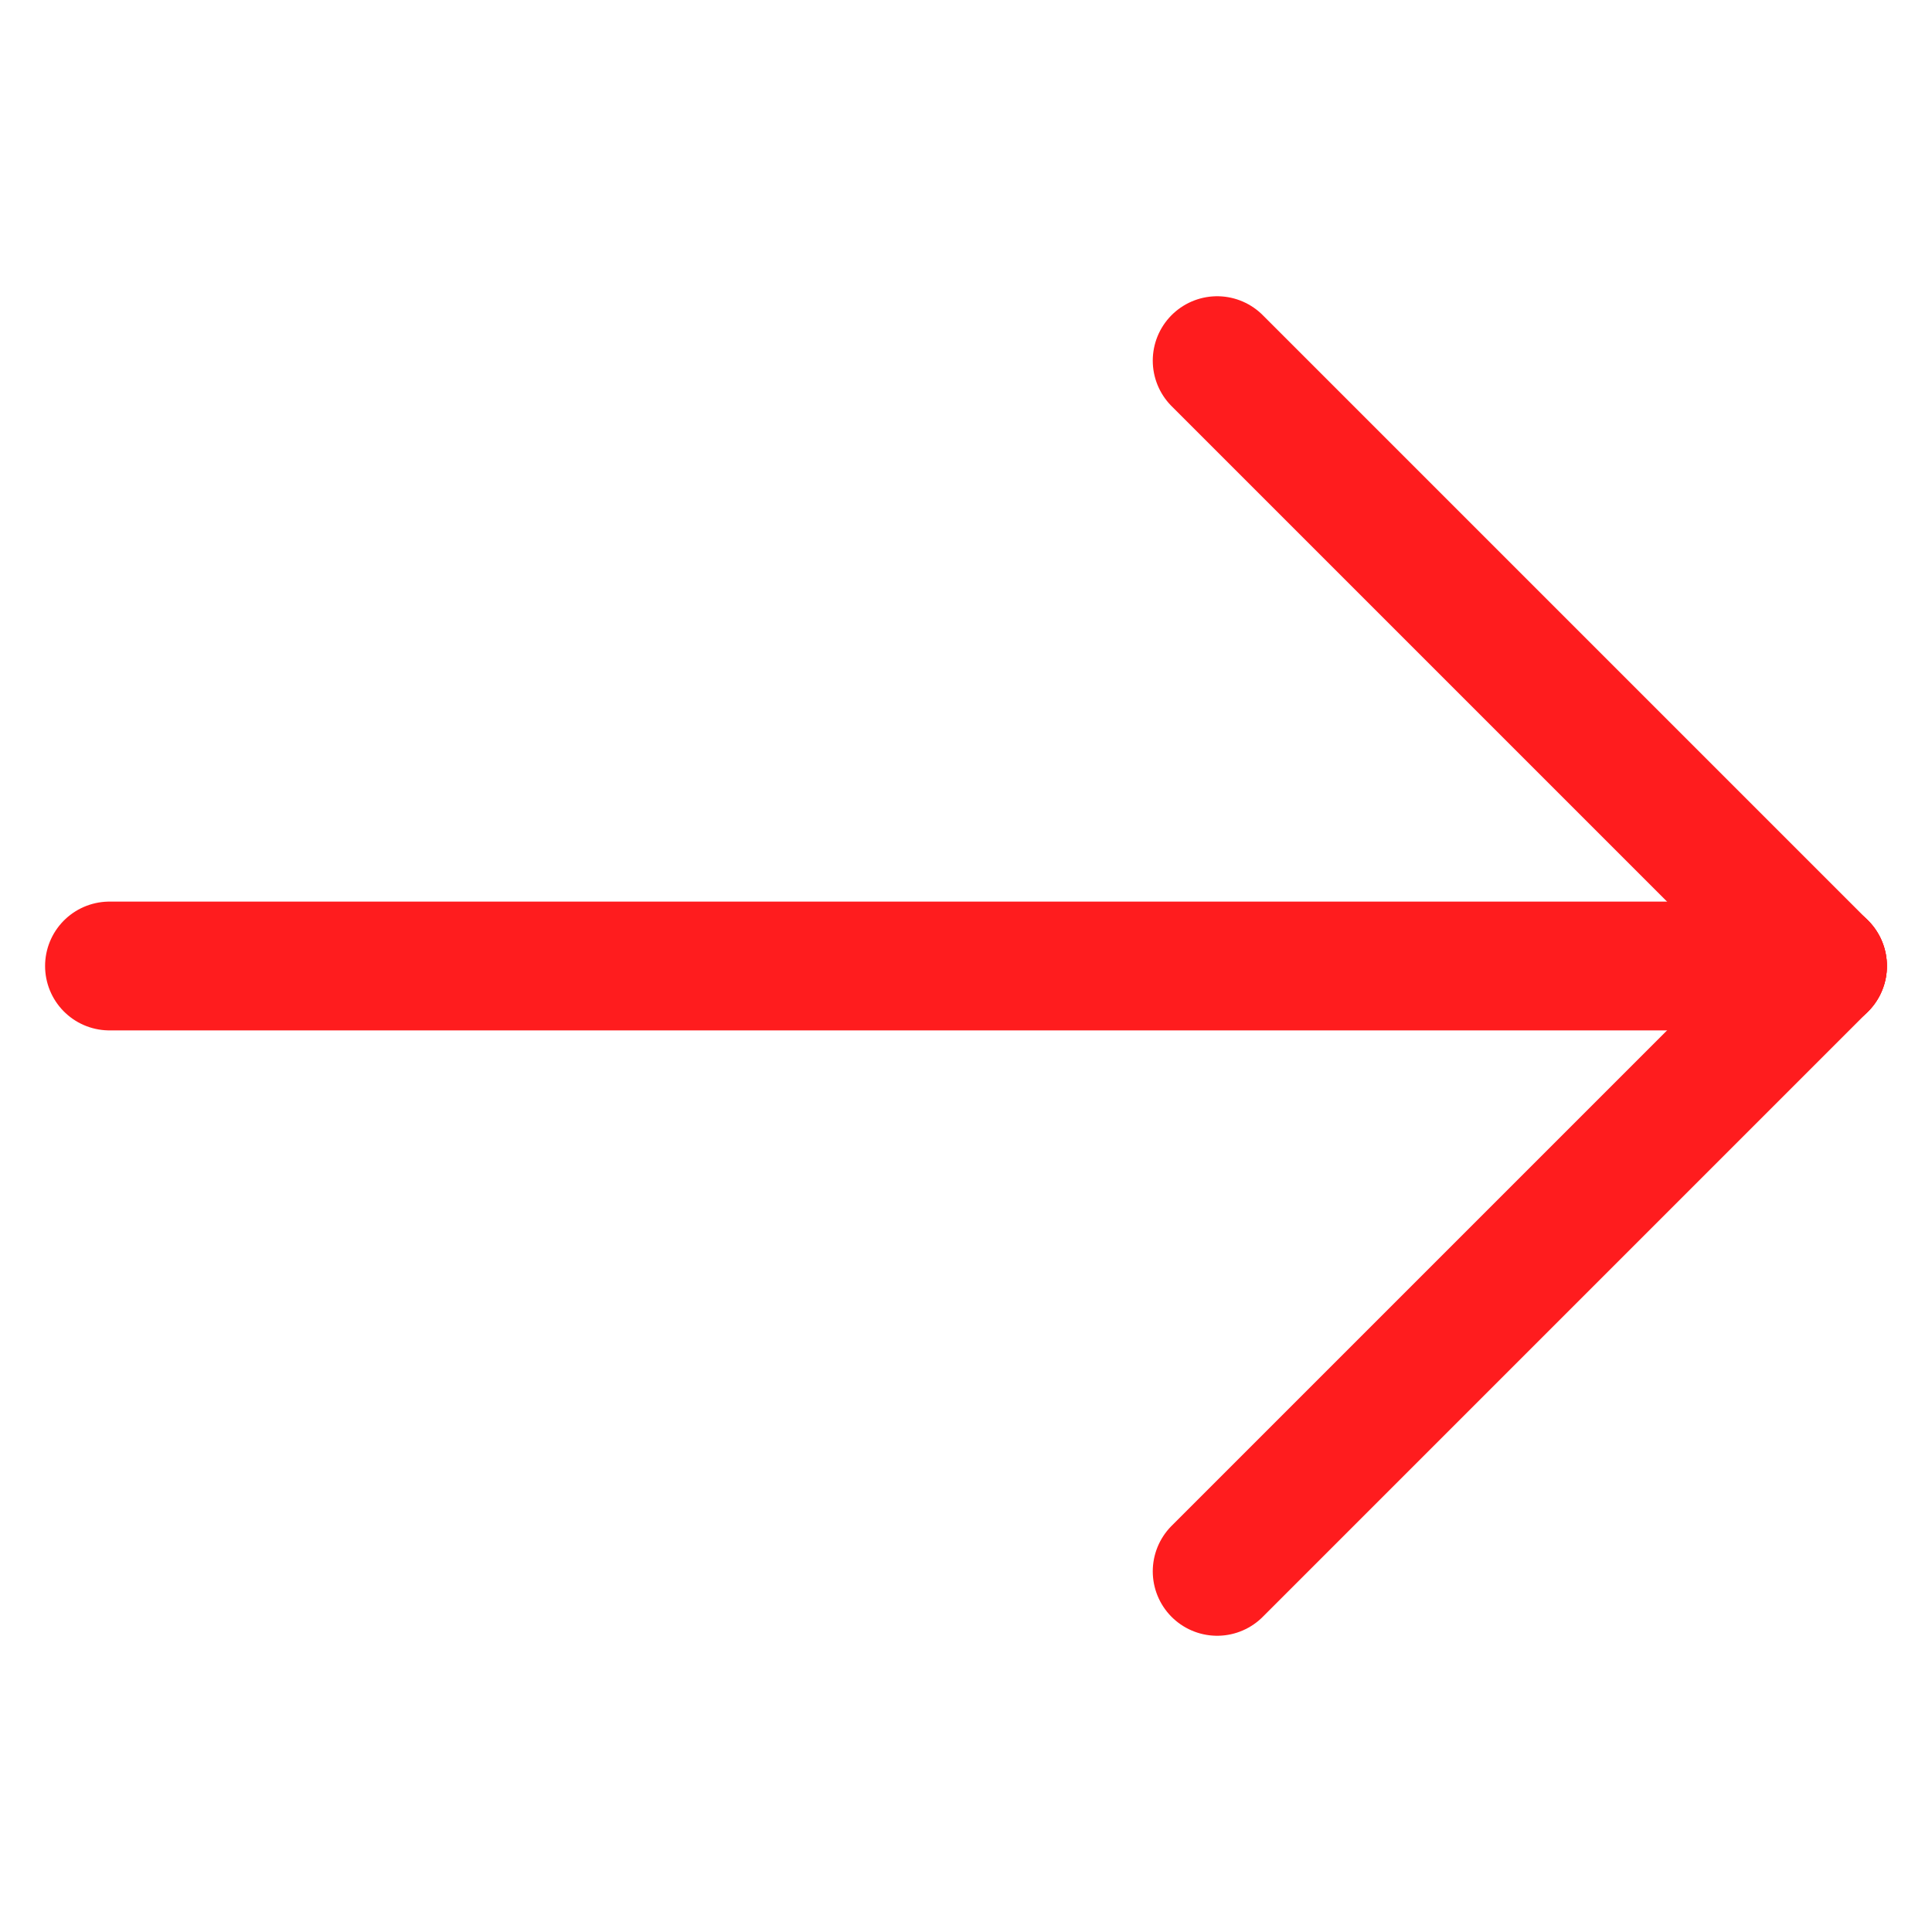
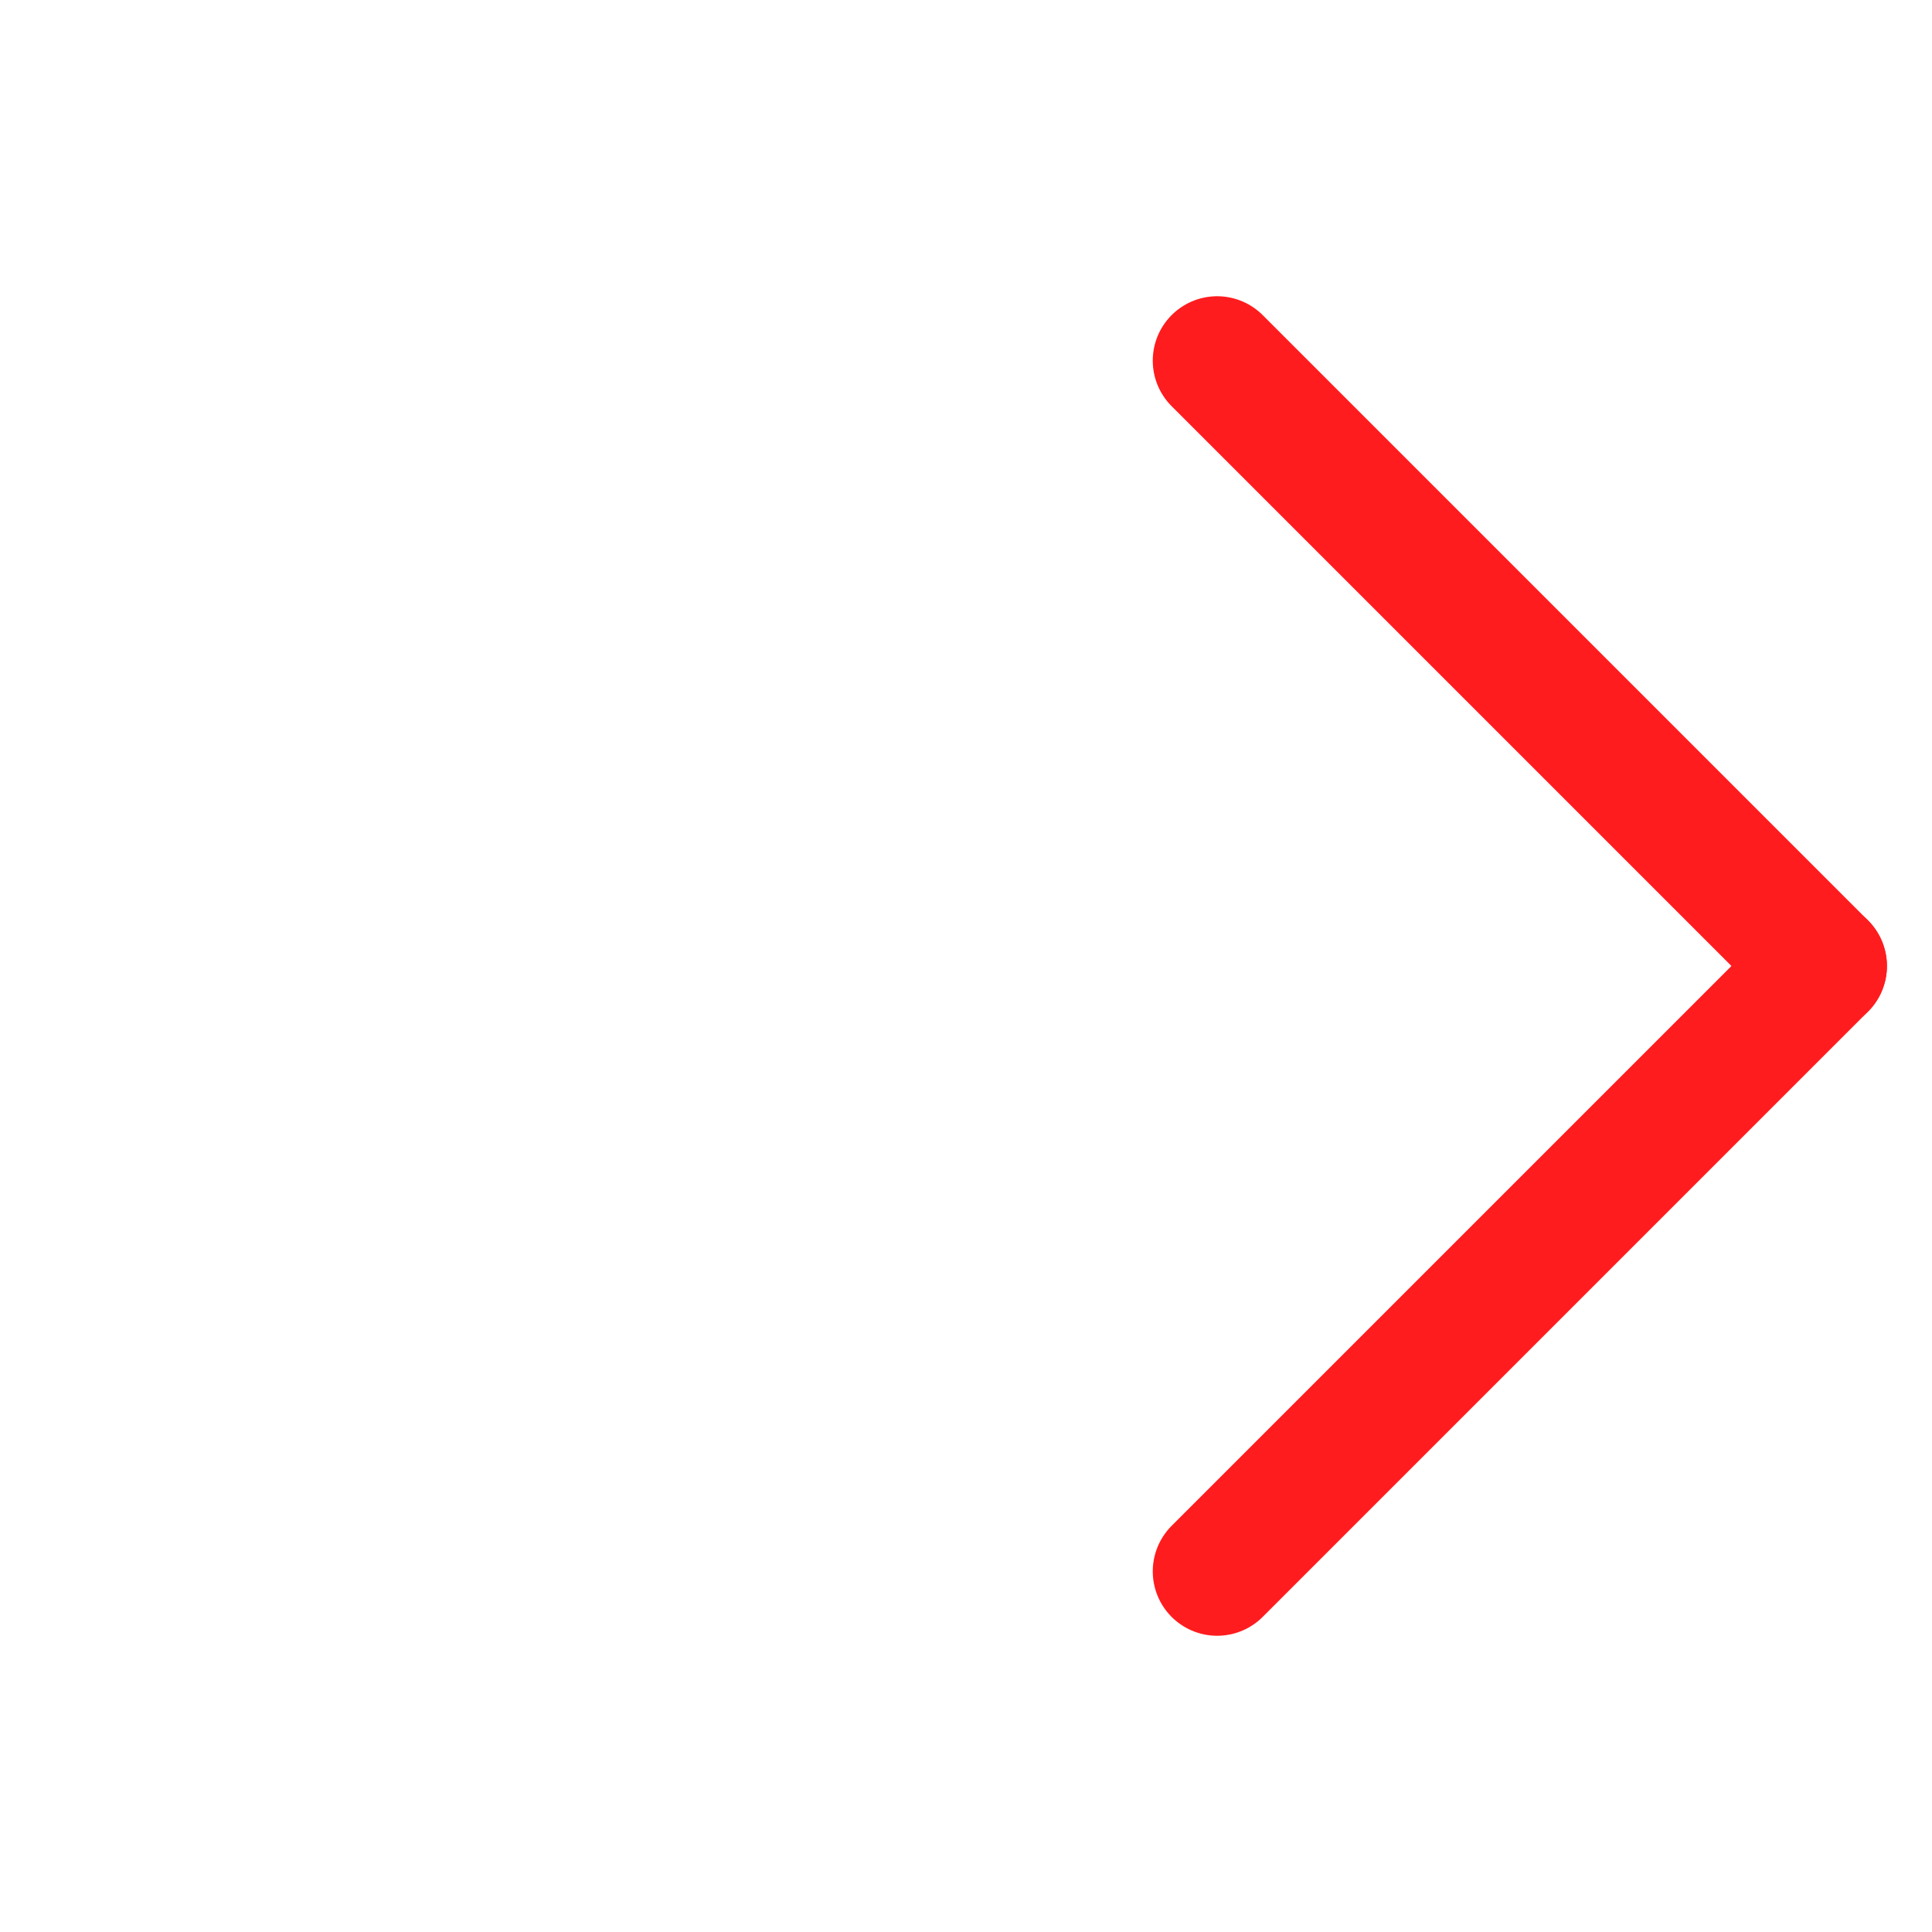
<svg xmlns="http://www.w3.org/2000/svg" id="Ebene_1" version="1.1" viewBox="0 0 30 30">
-   <line x1="1.7" y1="15" x2="28.3" y2="15" fill="none" stroke="#ff1c1e" stroke-linecap="round" stroke-linejoin="round" stroke-width="2" />
  <line x1="18.9" y1="5.6" x2="28.3" y2="15" fill="none" stroke="#ff1c1e" stroke-linecap="round" stroke-linejoin="round" stroke-width="2" />
  <line x1="18.9" y1="24.4" x2="28.3" y2="15" fill="none" stroke="#ff1c1e" stroke-linecap="round" stroke-linejoin="round" stroke-width="2" />
</svg>